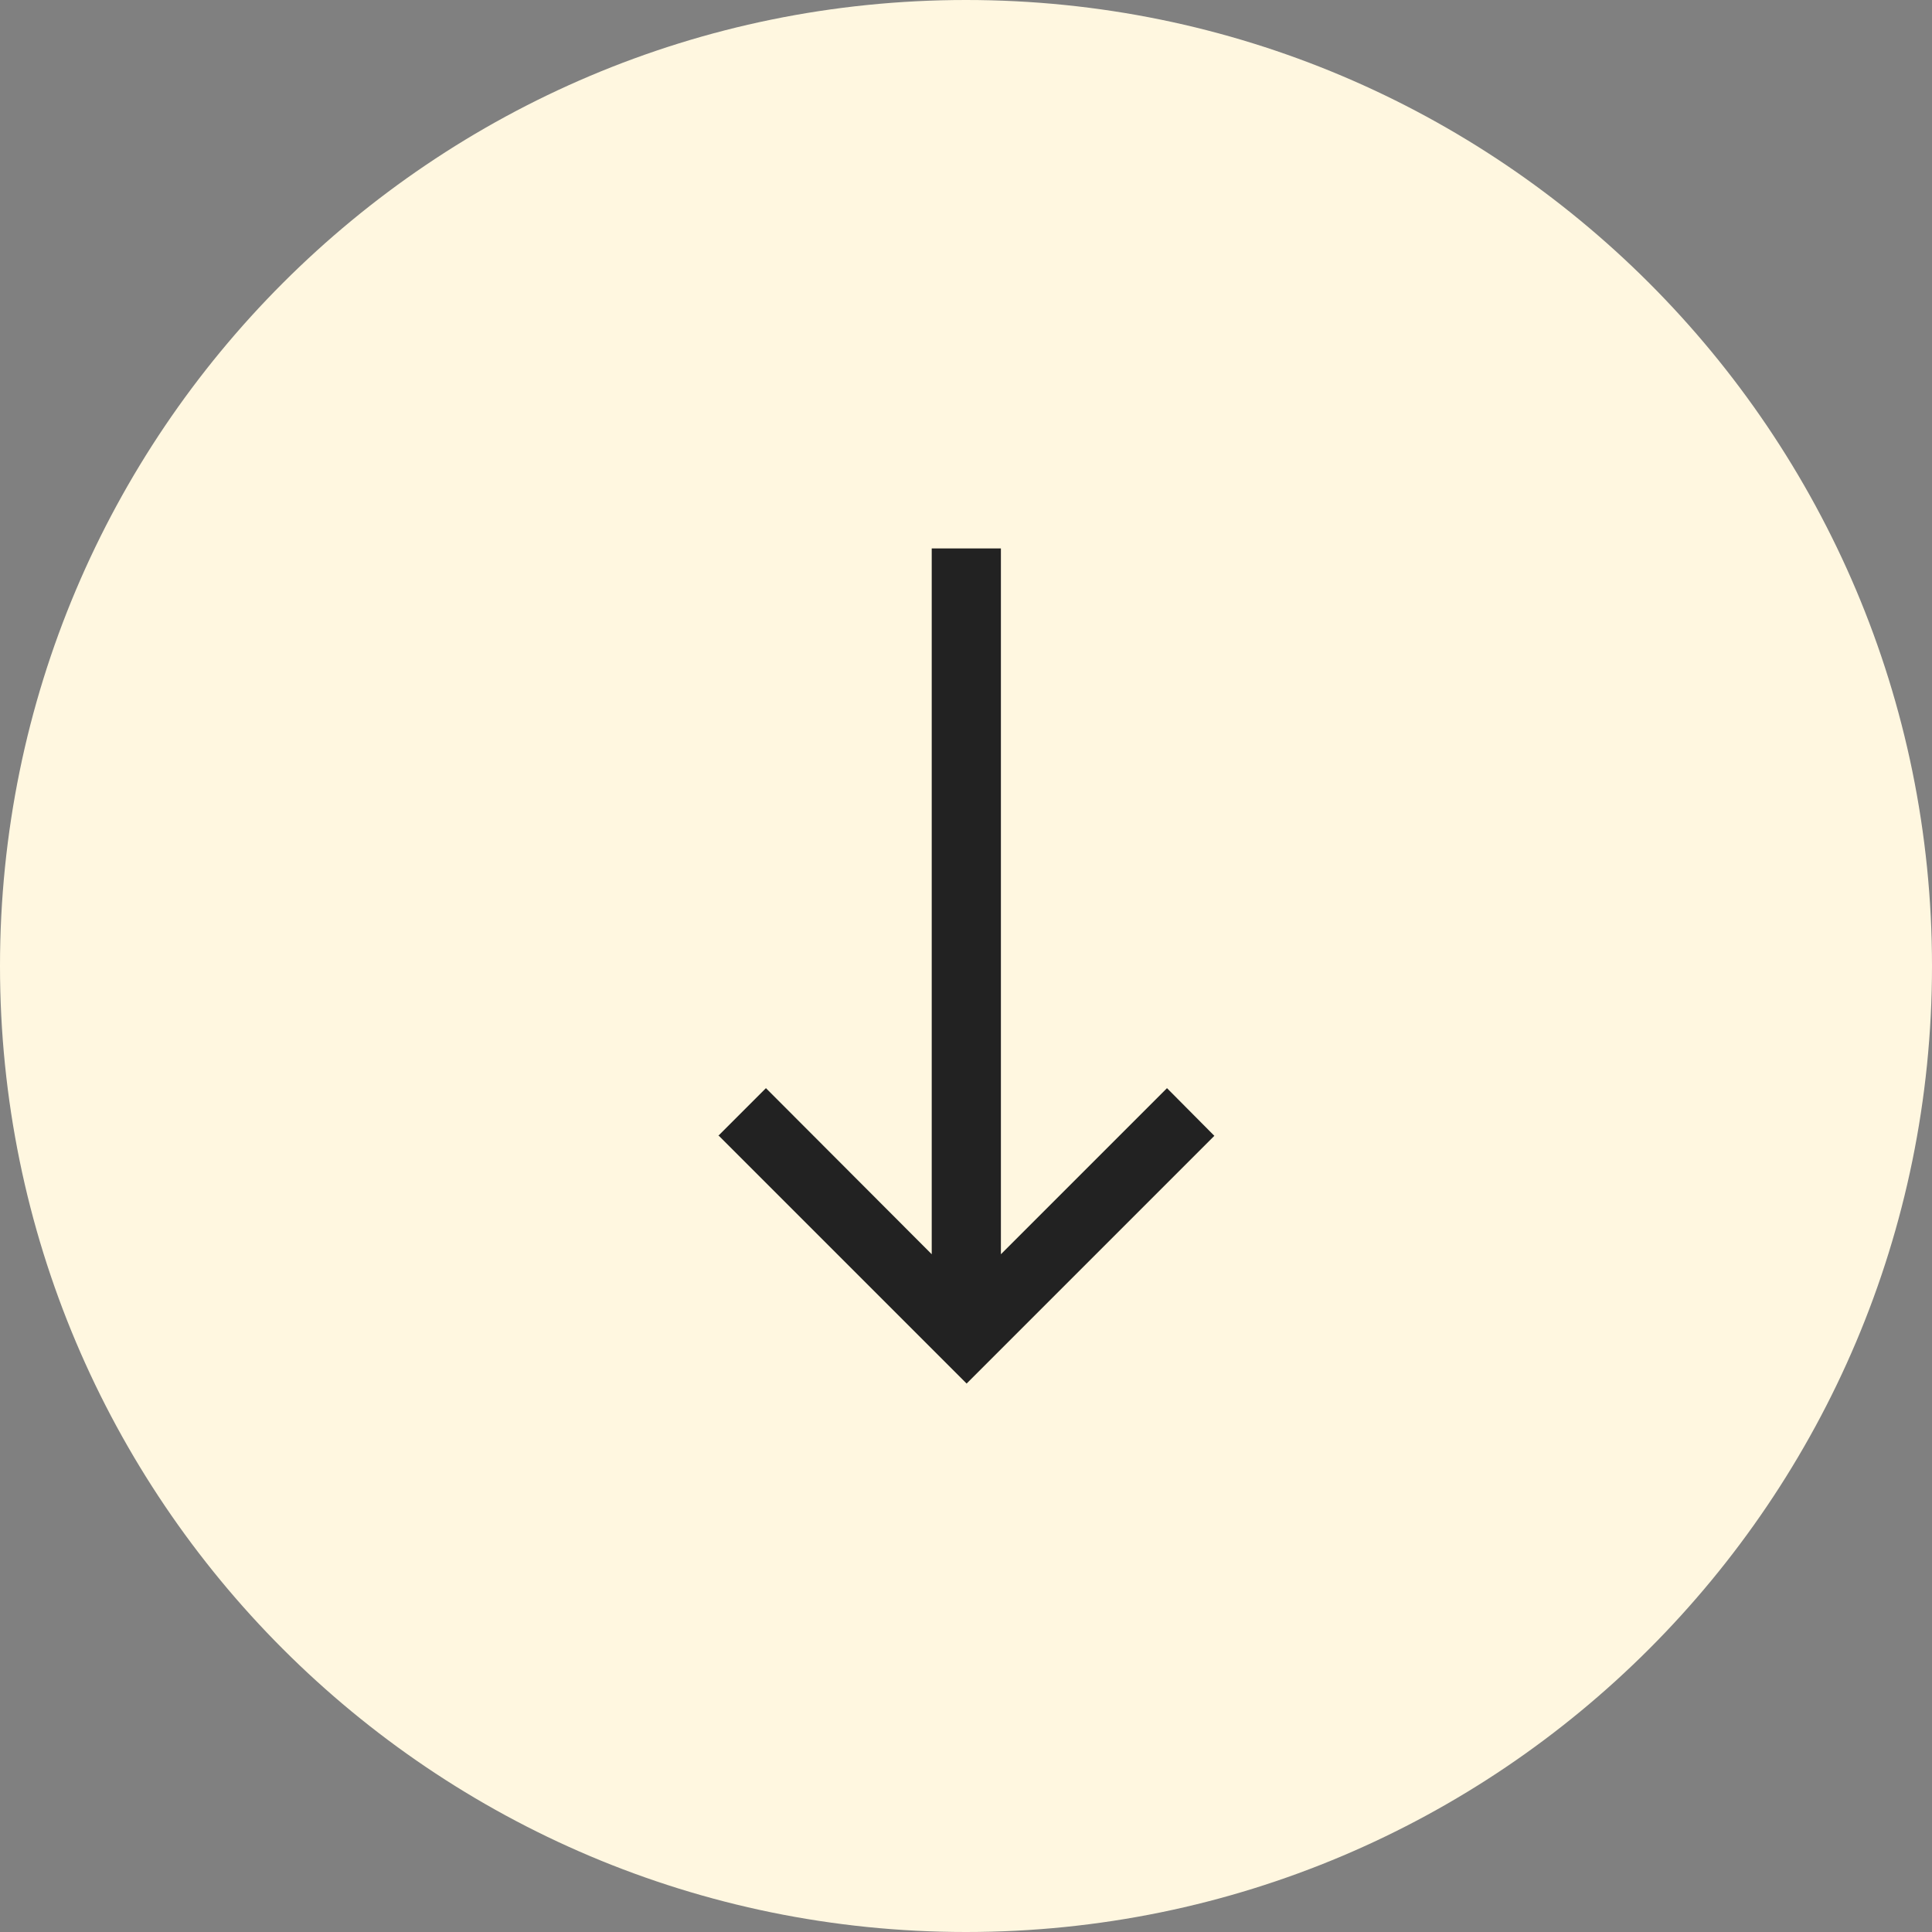
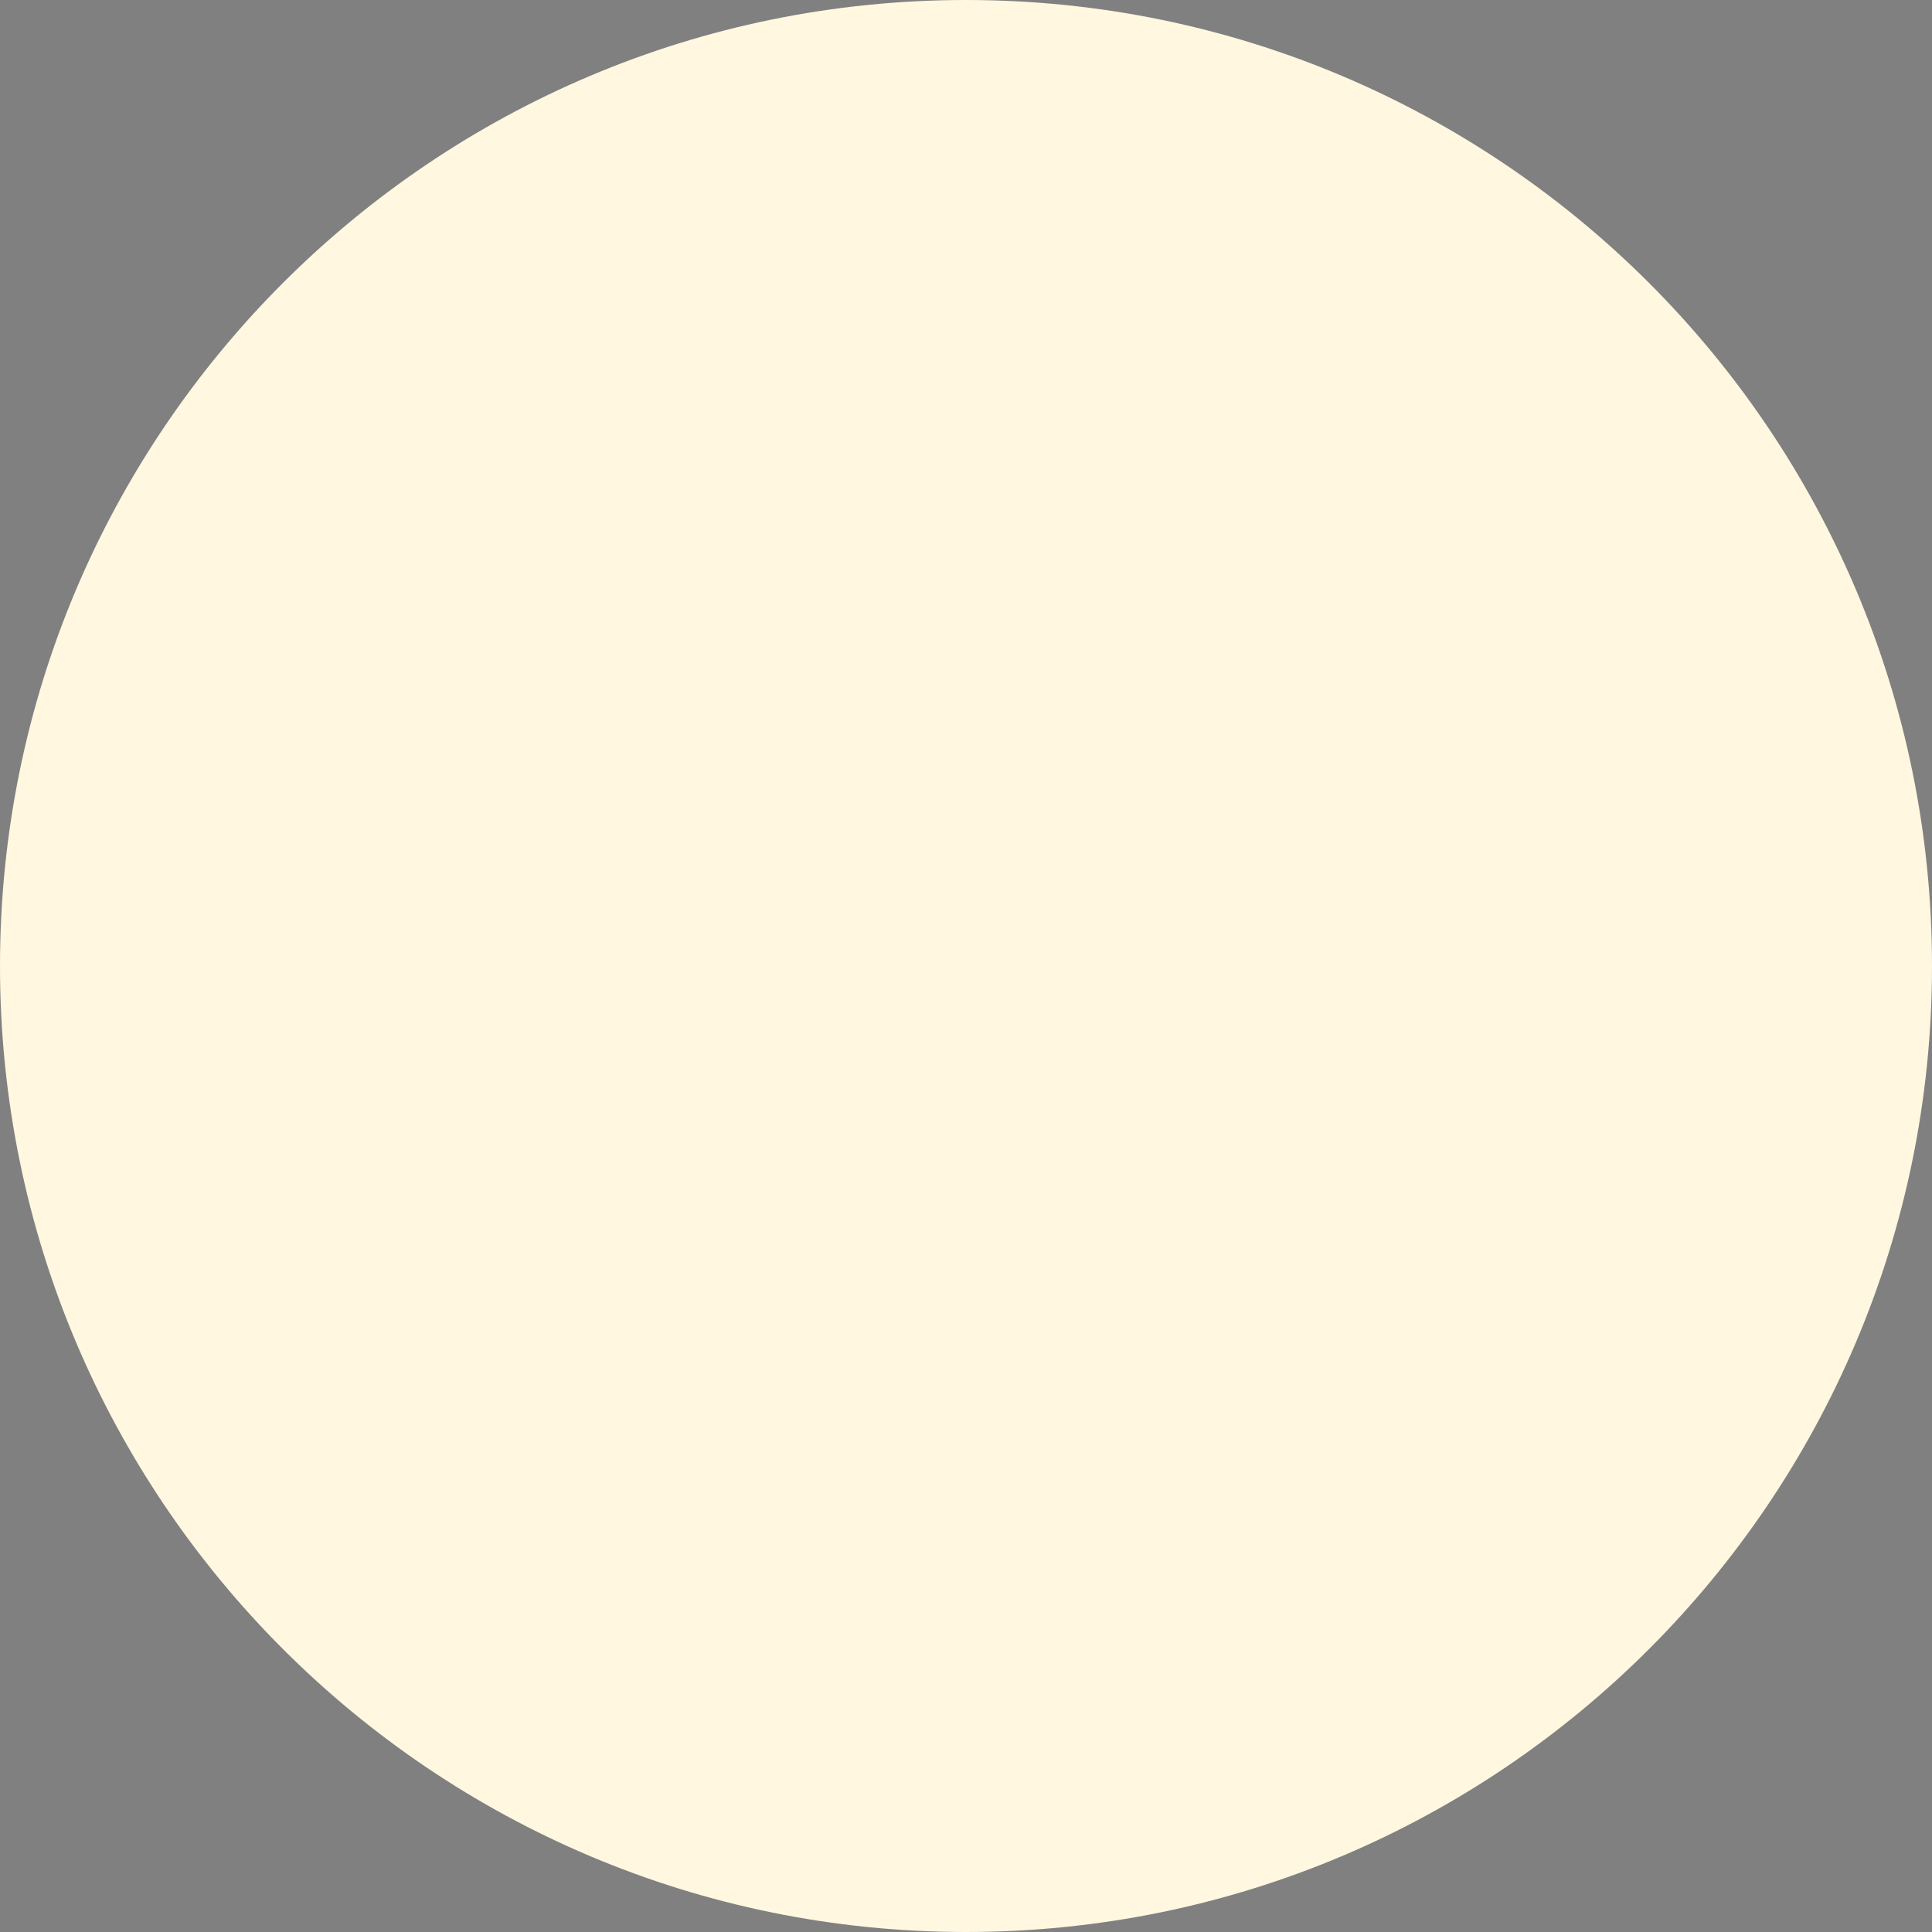
<svg xmlns="http://www.w3.org/2000/svg" id="Layer_1" data-name="Layer 1" viewBox="0 0 62 62">
  <rect x="0" y="0" width="62" height="62" fill="#808080" stroke="none" />
  <defs>
    <style>      .cls-1 {        fill: #fff7e0;      }      .cls-2 {        fill: #222;      }    </style>
  </defs>
  <path class="cls-1" d="m31,0h0c17.12,0,31,13.88,31,31h0c0,17.12-13.88,31-31,31h0C13.88,62,0,48.12,0,31h0C0,13.88,13.88,0,31,0Z" />
-   <path class="cls-2" d="m23.05,36.45l1.53-1.53,5.32,5.33v-22.65h2.22v22.65l5.33-5.33,1.52,1.53-7.95,7.95-7.95-7.95Z" />
</svg>